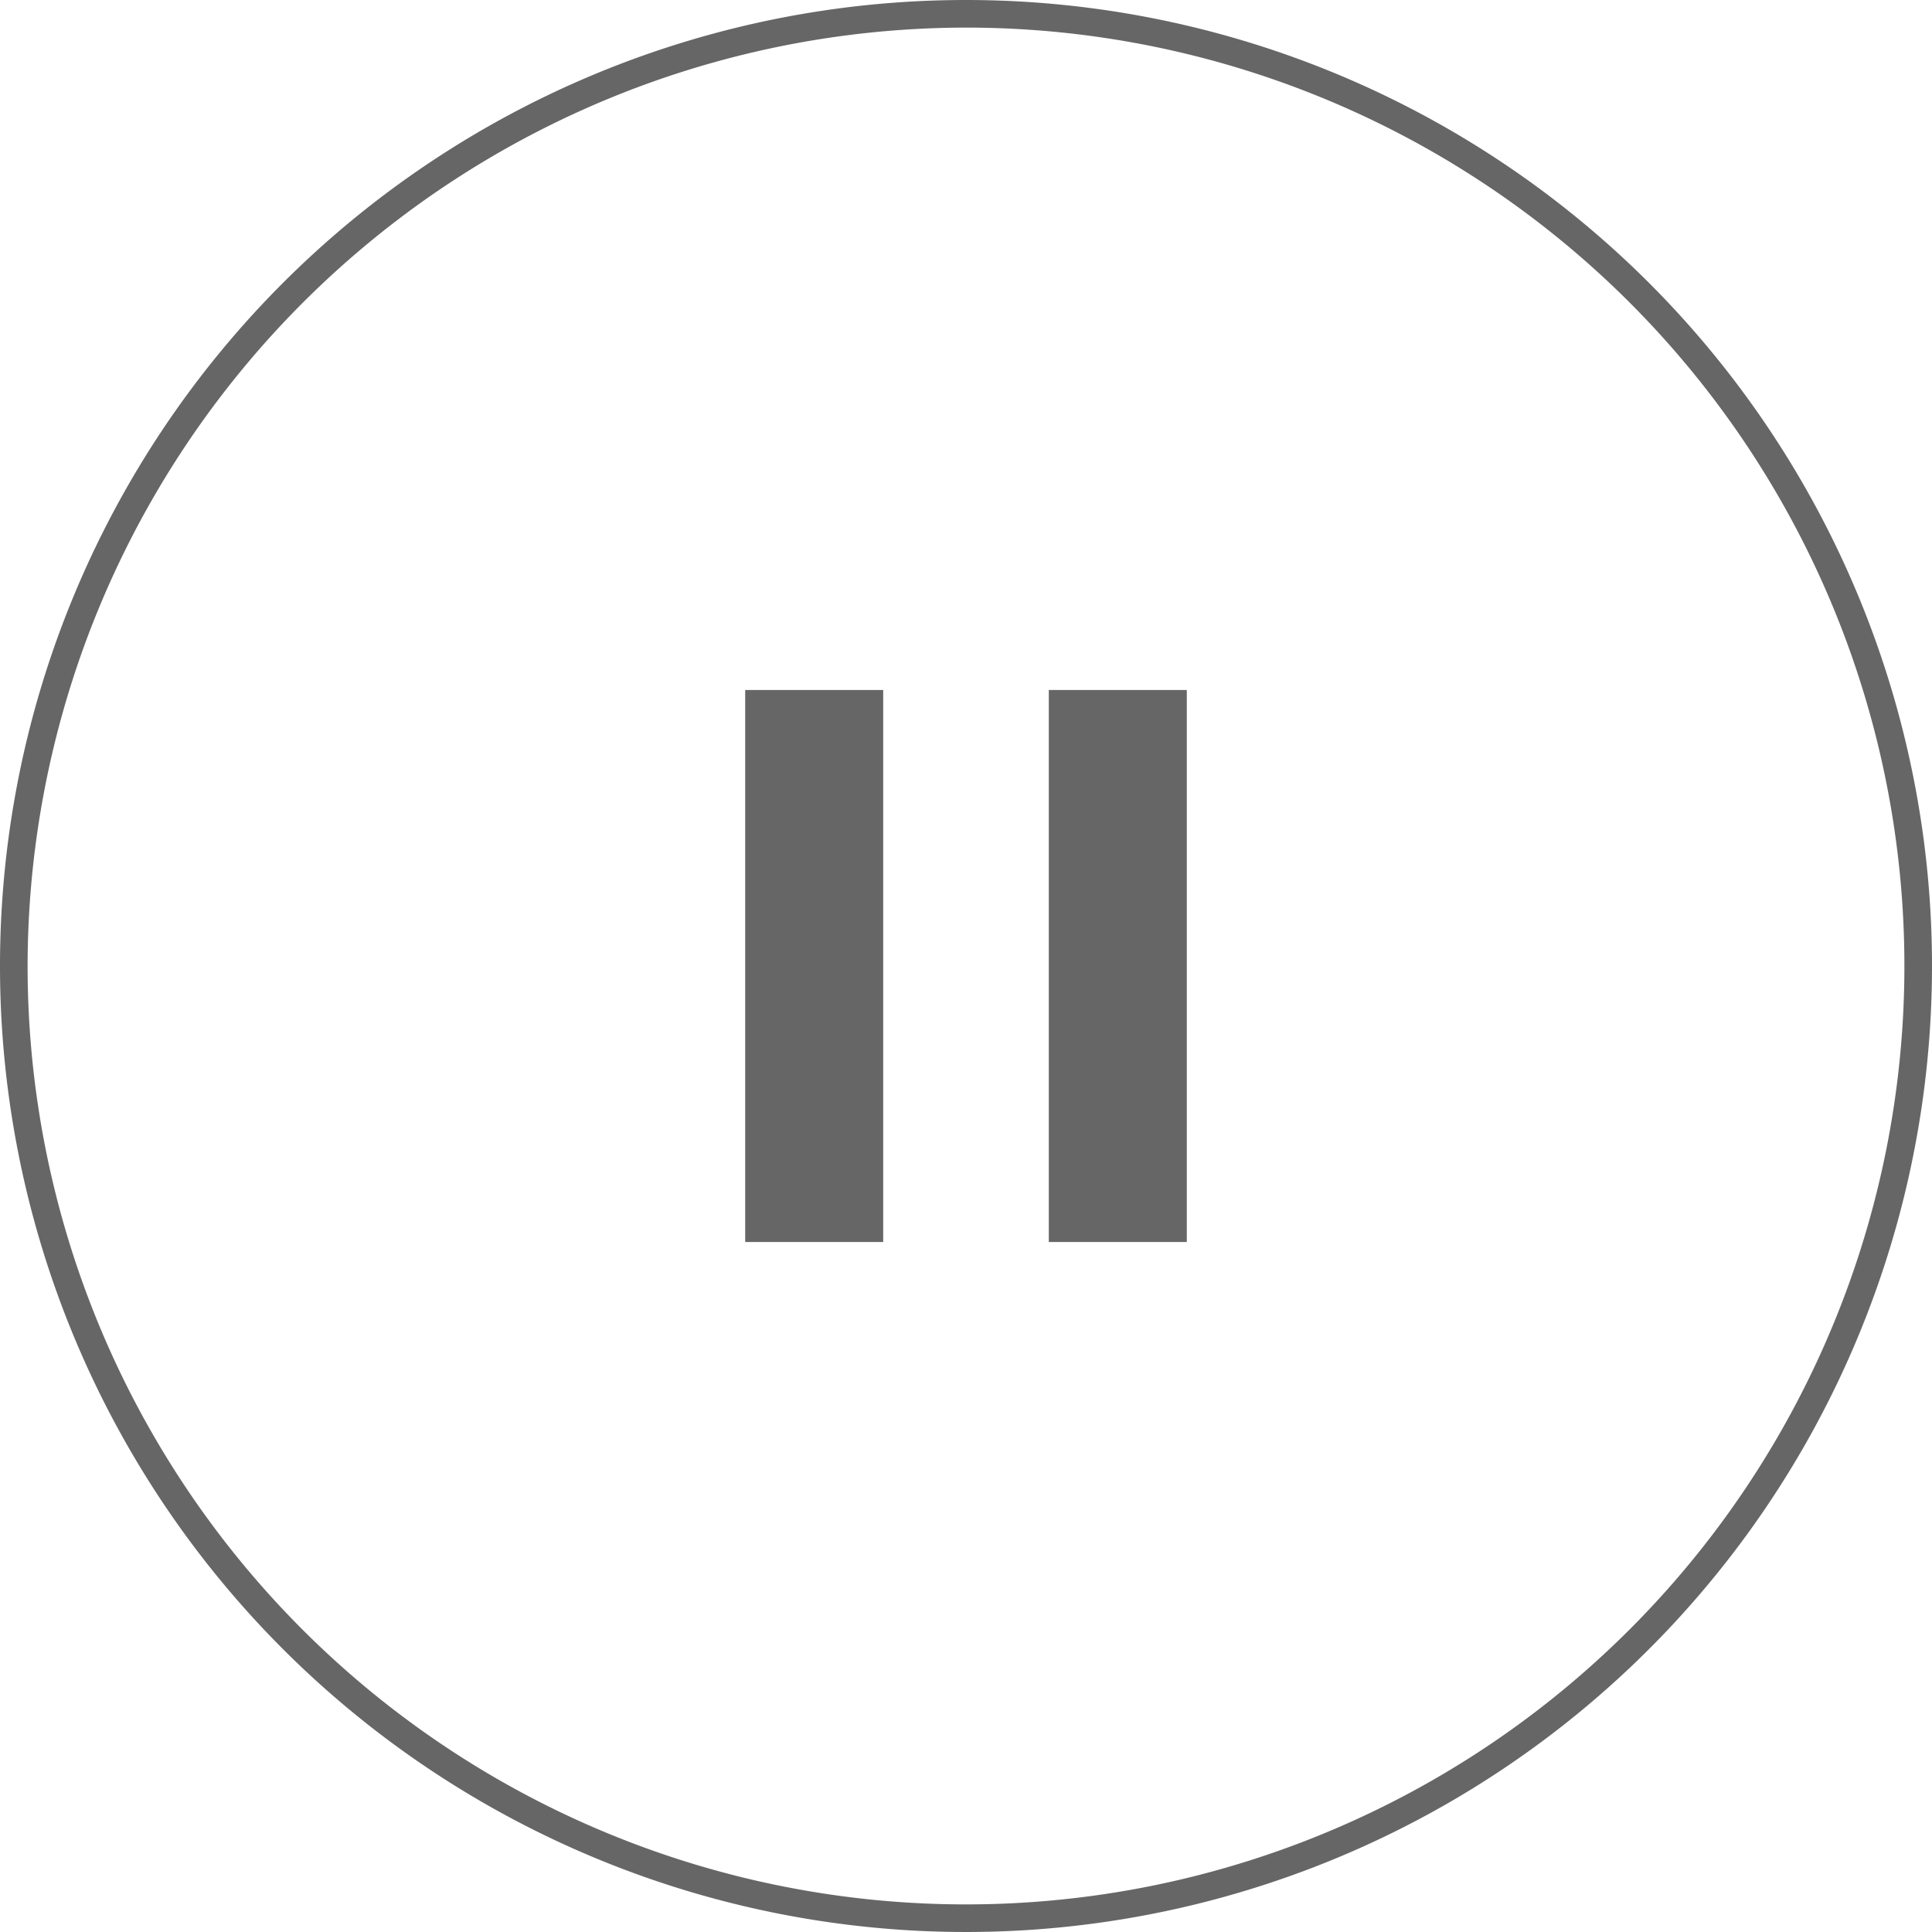
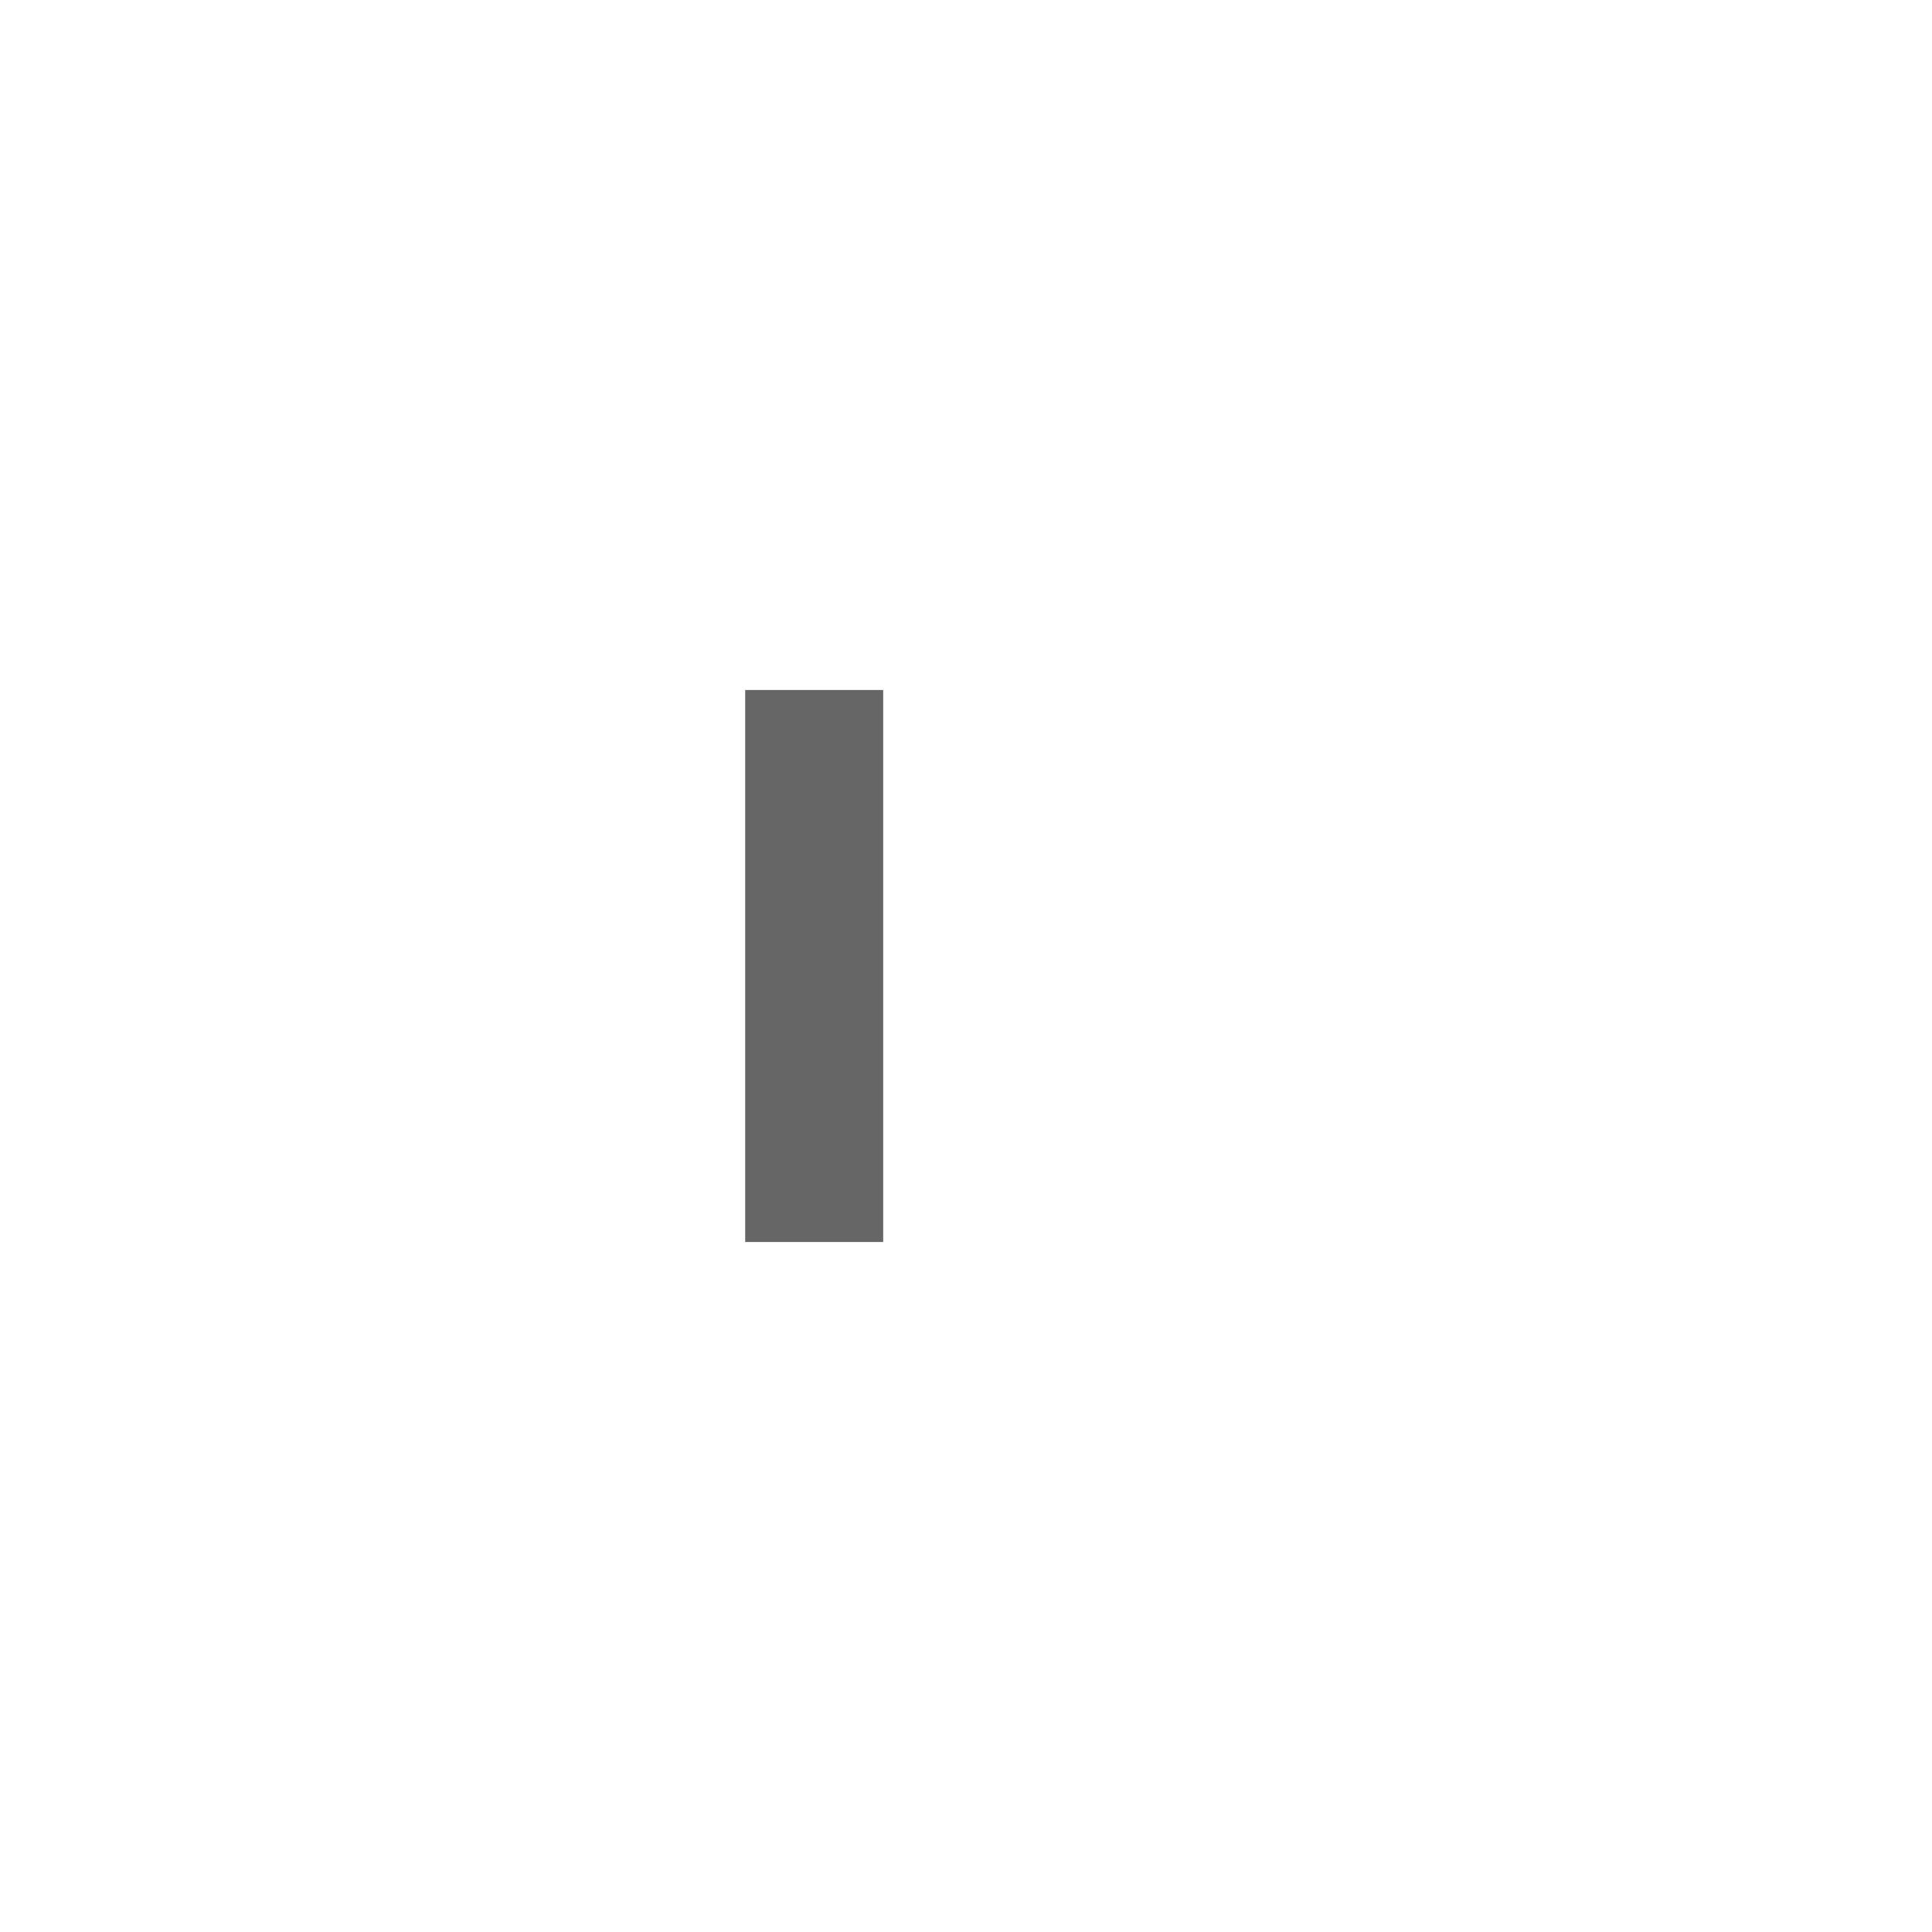
<svg xmlns="http://www.w3.org/2000/svg" viewBox="0 0 70 70">
  <title>btn_pause</title>
  <g id="レイヤー_2" data-name="レイヤー 2">
    <g id="レイヤー_1-2" data-name="レイヤー 1">
-       <path d="M35,1A34,34,0,1,1,1,35,34.038,34.038,0,0,1,35,1m0-1A35,35,0,1,0,70,35,35,35,0,0,0,35,0Z" fill="#666" />
      <rect x="27" y="25" width="5" height="20" fill="#666" />
-       <rect x="38" y="25" width="5" height="20" fill="#666" />
    </g>
  </g>
</svg>